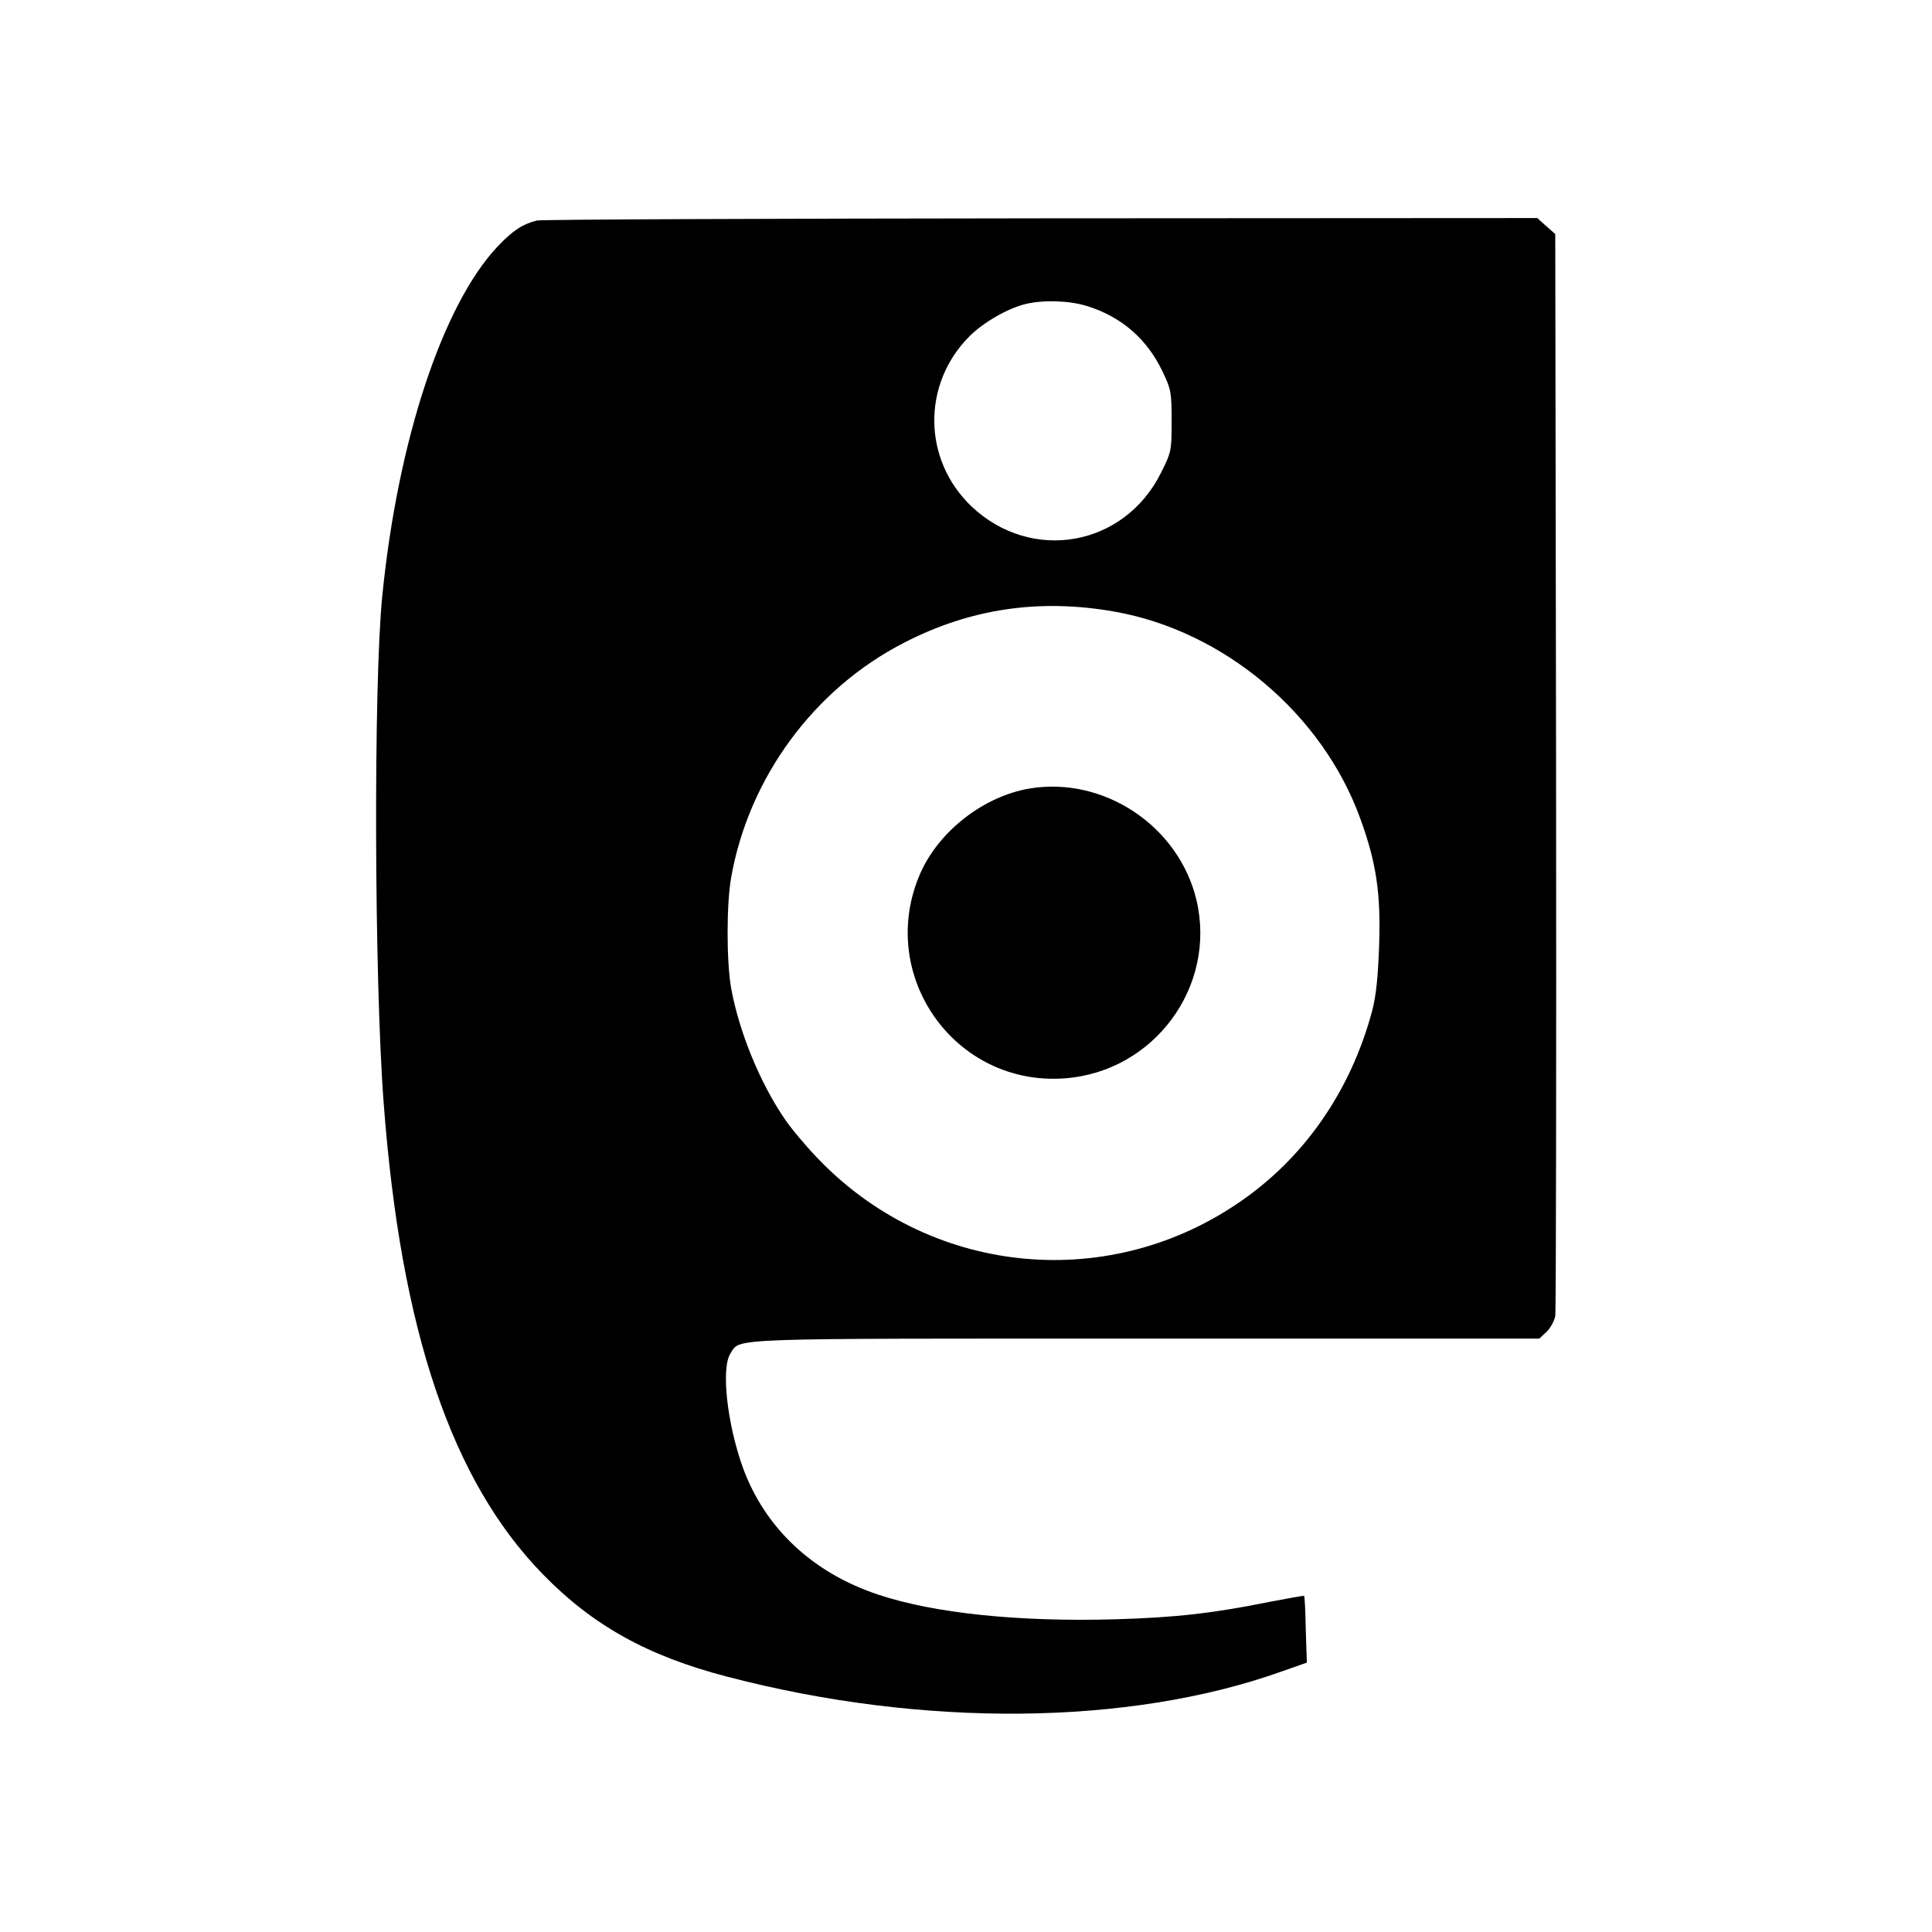
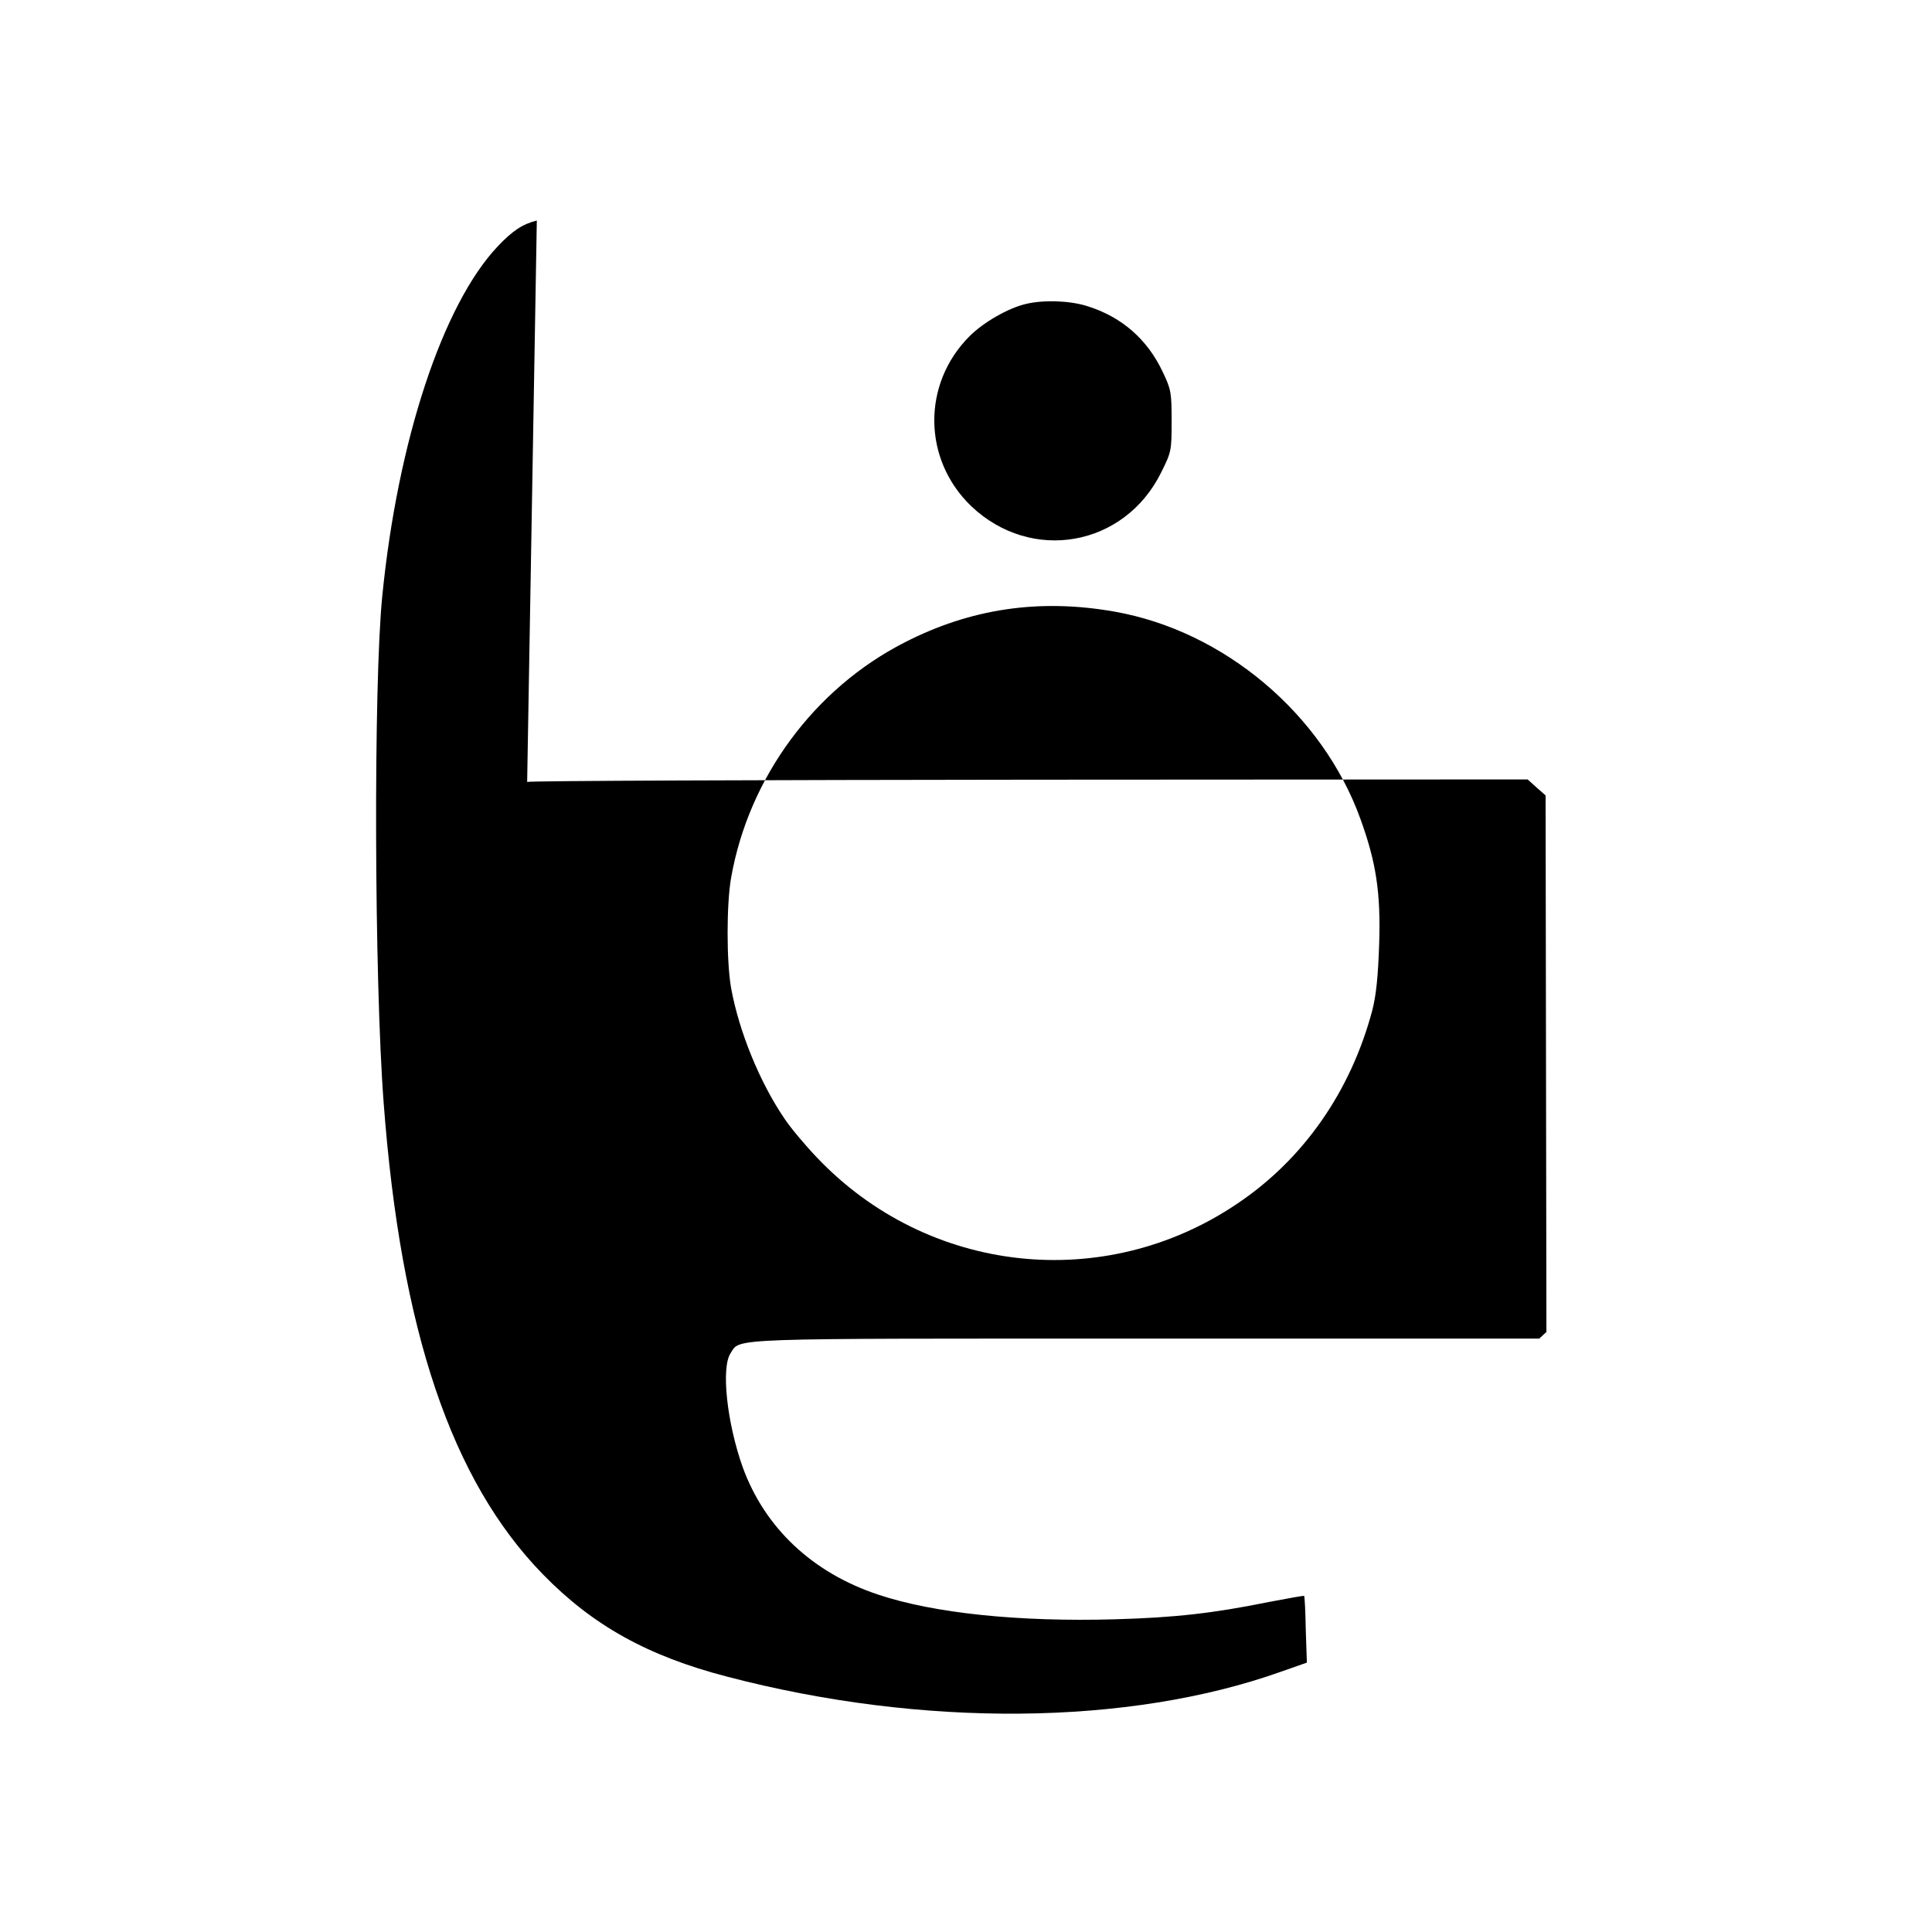
<svg xmlns="http://www.w3.org/2000/svg" version="1.0" width="700pt" height="700pt" viewBox="0 0 700 700" preserveAspectRatio="xMidYMid meet">
  <g transform="translate(0,700) scale(0.1,-0.1)" fill="#000000" stroke="none">
-     <path d="M1945 6201 c-52 -13 -88 -37 -142 -94 -199 -211 -362 -703 -418 -1267 -32 -318 -29 -1388 5 -1835 62 -826 246 -1369 576 -1708 181 -186 380 -297 669 -372 707 -185 1455 -178 2006 18 l94 33 -4 120 c-1 65 -4 120 -6 122 -1 1 -58 -9 -126 -22 -202 -41 -342 -57 -559 -63 -349 -10 -656 22 -857 89 -239 79 -412 242 -492 462 -57 160 -79 360 -44 413 37 56 -35 53 1506 53 l1424 0 26 24 c14 13 28 39 32 57 3 19 4 908 3 1977 l-3 1944 -33 29 -32 29 -1798 -1 c-988 -1 -1810 -4 -1827 -8z m1994 -310 c125 -39 218 -120 274 -239 30 -63 32 -74 32 -178 0 -107 -1 -112 -38 -186 -133 -269 -470 -329 -688 -122 -176 169 -179 443 -6 616 50 50 140 102 205 117 64 15 157 12 221 -8z m99 -1107 c397 -70 754 -371 891 -751 57 -157 74 -267 68 -453 -4 -120 -11 -186 -25 -241 -78 -293 -249 -539 -489 -700 -482 -326 -1122 -256 -1524 168 -42 44 -94 106 -116 139 -91 133 -166 319 -194 474 -17 96 -17 304 0 400 64 363 301 685 628 852 239 123 489 160 761 112z" />
-     <path d="M3730 4143 c-165 -28 -327 -153 -395 -306 -162 -368 123 -774 523 -744 323 24 551 332 477 646 -64 268 -335 449 -605 404z" />
+     <path d="M1945 6201 c-52 -13 -88 -37 -142 -94 -199 -211 -362 -703 -418 -1267 -32 -318 -29 -1388 5 -1835 62 -826 246 -1369 576 -1708 181 -186 380 -297 669 -372 707 -185 1455 -178 2006 18 l94 33 -4 120 c-1 65 -4 120 -6 122 -1 1 -58 -9 -126 -22 -202 -41 -342 -57 -559 -63 -349 -10 -656 22 -857 89 -239 79 -412 242 -492 462 -57 160 -79 360 -44 413 37 56 -35 53 1506 53 l1424 0 26 24 l-3 1944 -33 29 -32 29 -1798 -1 c-988 -1 -1810 -4 -1827 -8z m1994 -310 c125 -39 218 -120 274 -239 30 -63 32 -74 32 -178 0 -107 -1 -112 -38 -186 -133 -269 -470 -329 -688 -122 -176 169 -179 443 -6 616 50 50 140 102 205 117 64 15 157 12 221 -8z m99 -1107 c397 -70 754 -371 891 -751 57 -157 74 -267 68 -453 -4 -120 -11 -186 -25 -241 -78 -293 -249 -539 -489 -700 -482 -326 -1122 -256 -1524 168 -42 44 -94 106 -116 139 -91 133 -166 319 -194 474 -17 96 -17 304 0 400 64 363 301 685 628 852 239 123 489 160 761 112z" />
  </g>
</svg>